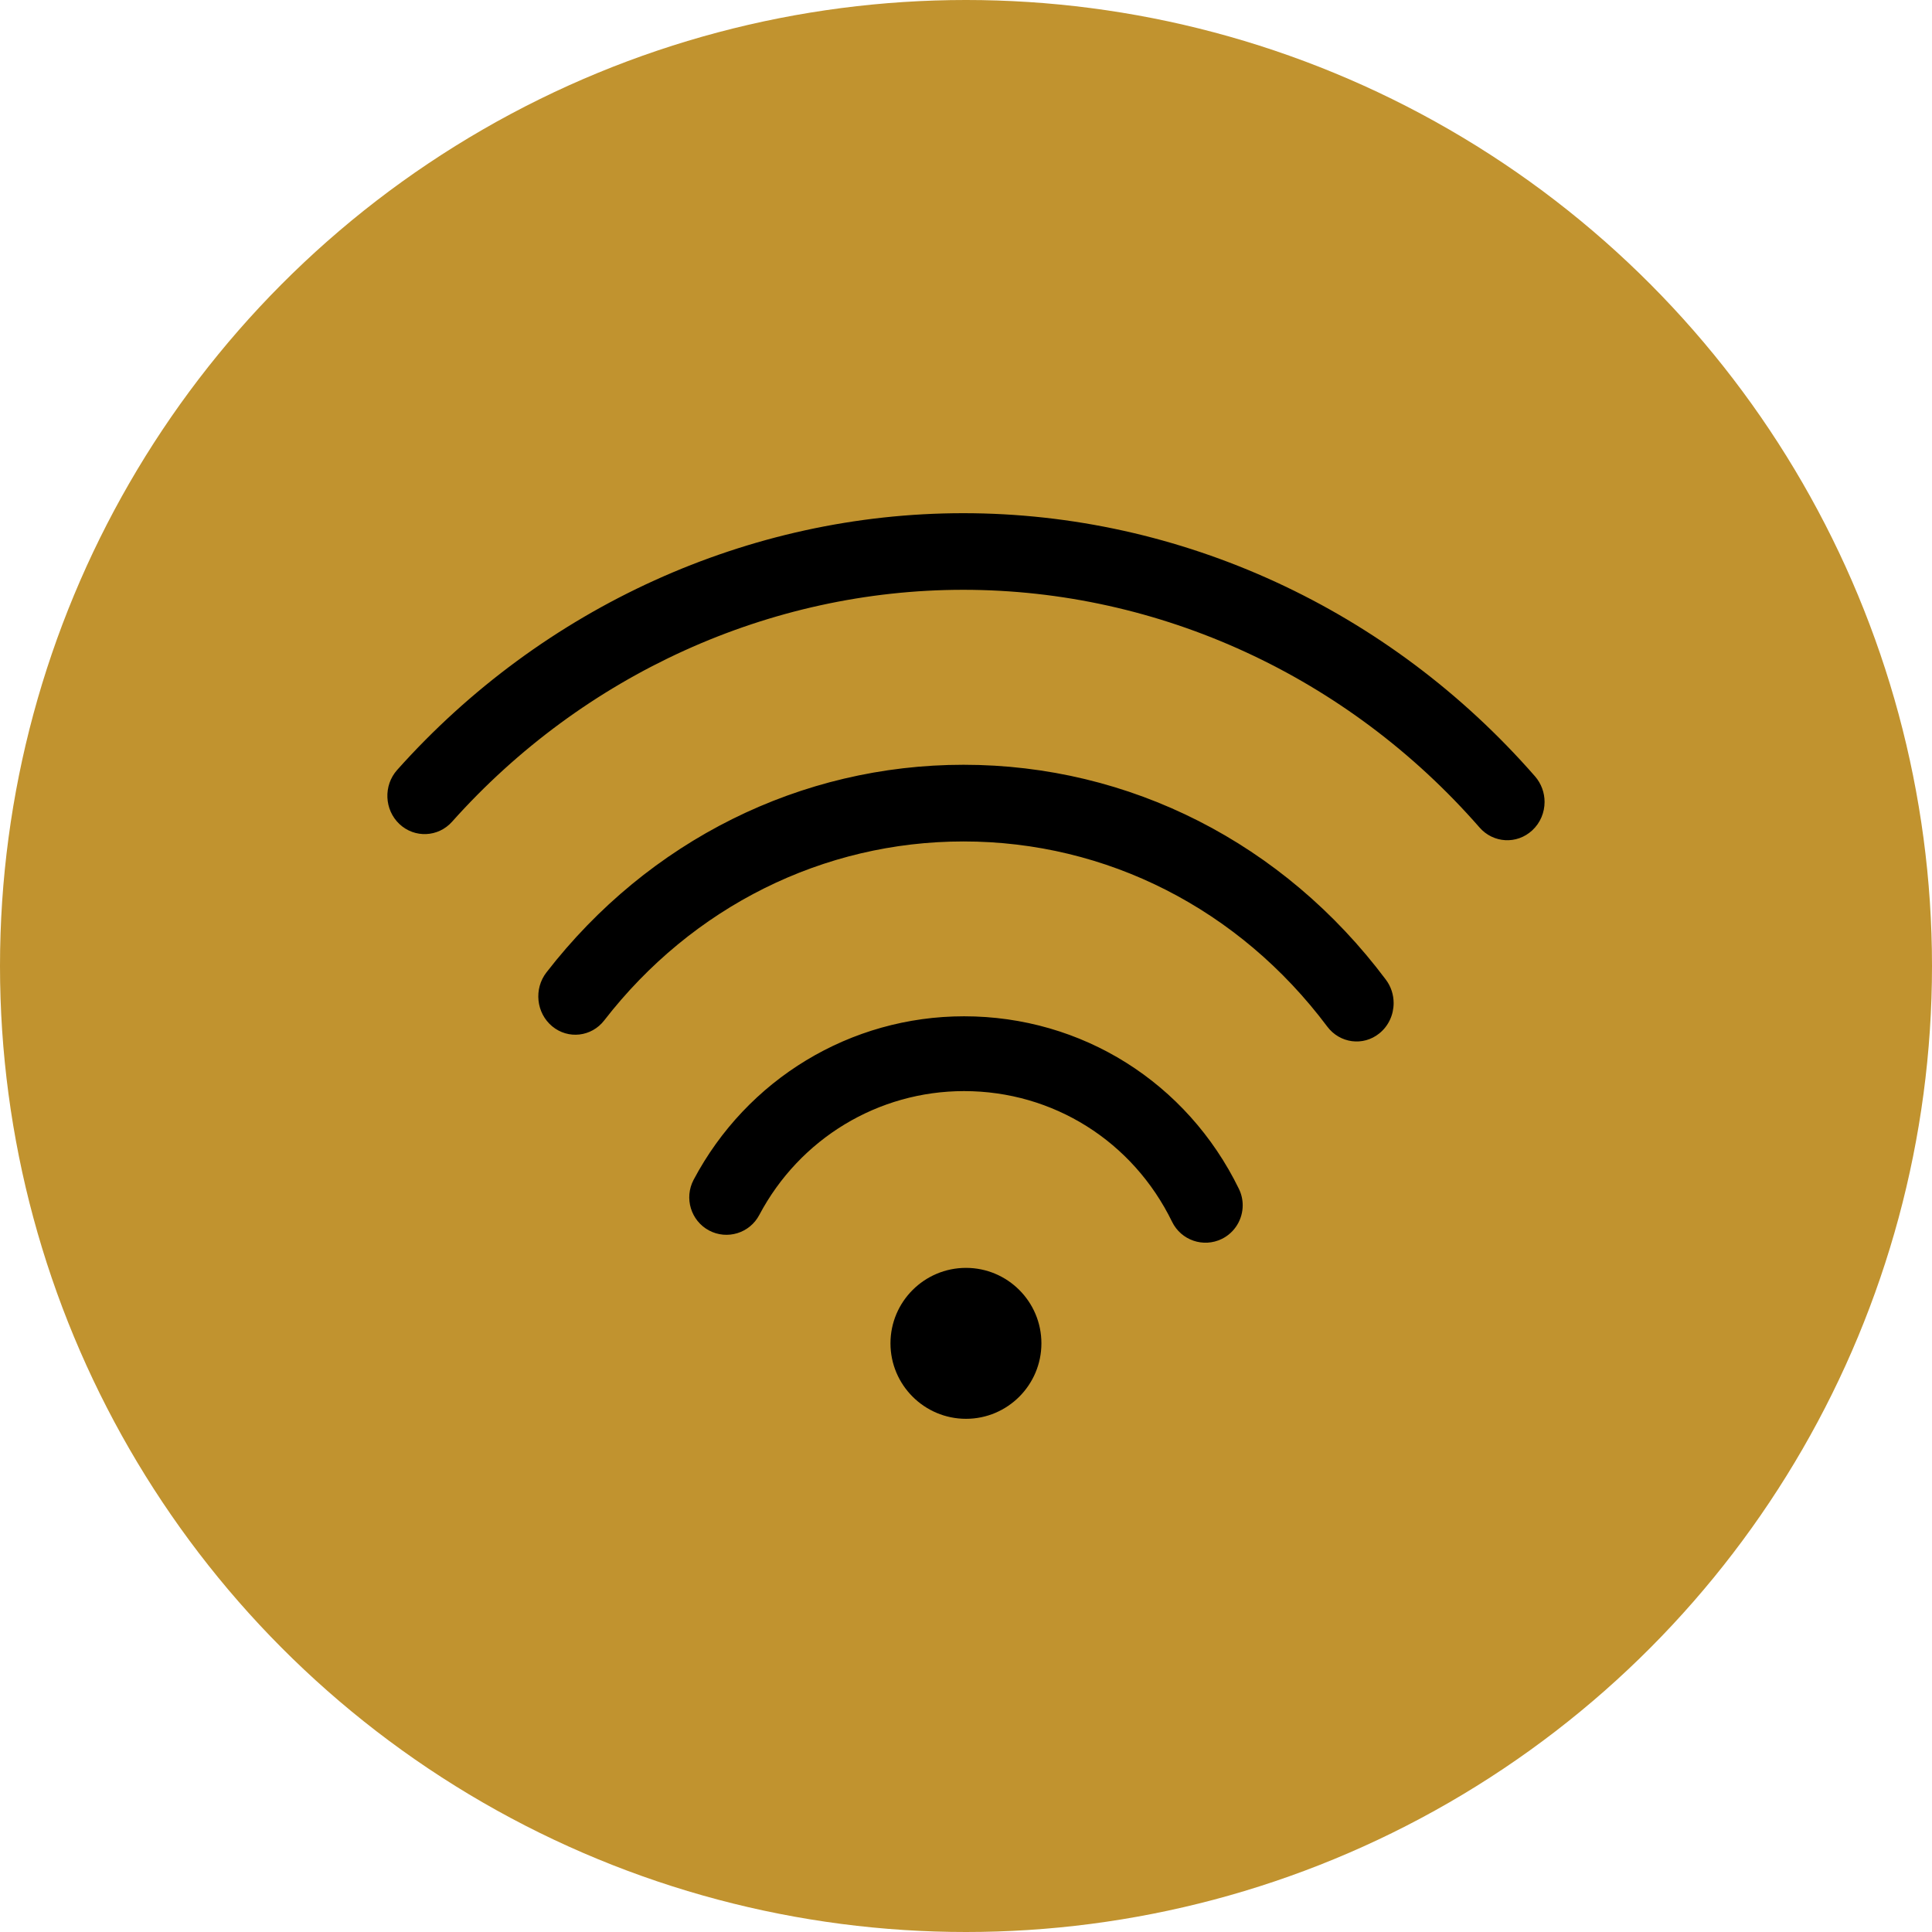
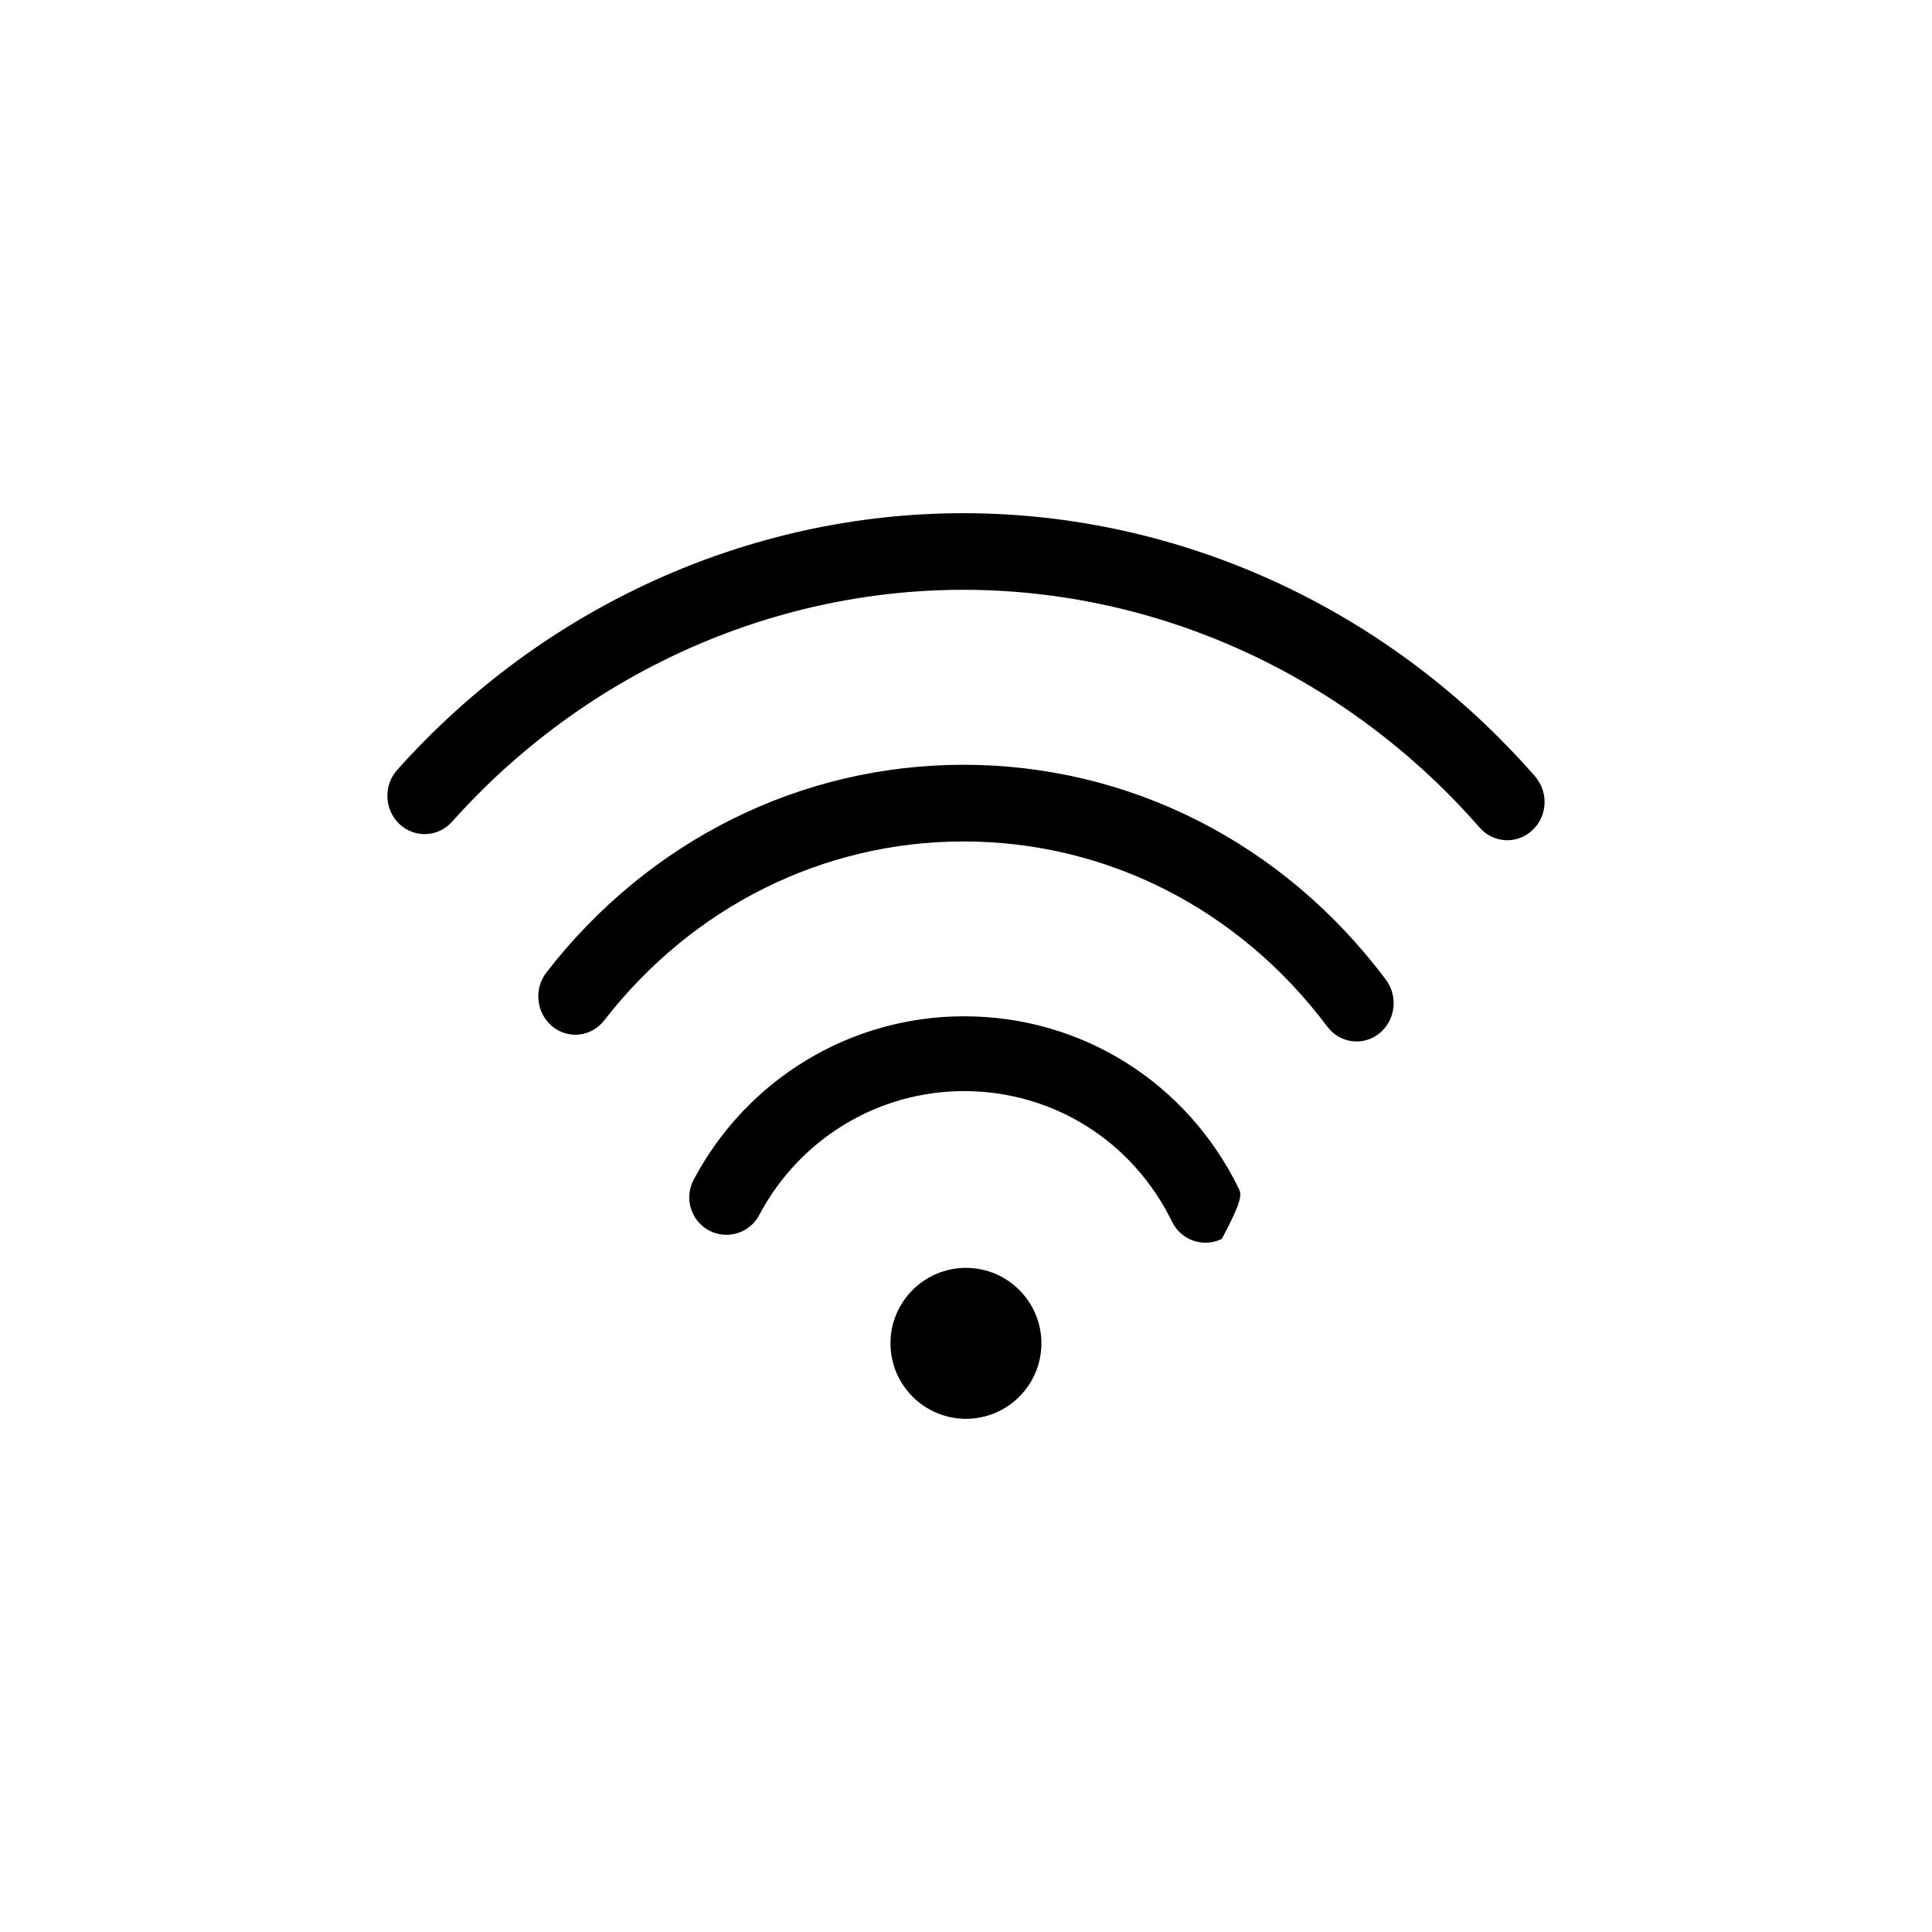
<svg xmlns="http://www.w3.org/2000/svg" width="32" height="32" viewBox="0 0 32 32" fill="none">
-   <circle cx="16" cy="16" r="16" fill="#C1932F" />
-   <path fill-rule="evenodd" clip-rule="evenodd" d="M25.425 12.859C23.006 10.089 19.555 8.5 15.954 8.5C12.408 8.5 8.991 10.05 6.578 12.753C6.348 13.011 6.365 13.412 6.616 13.649C6.867 13.885 7.258 13.868 7.488 13.61C9.667 11.169 12.753 9.769 15.954 9.769C19.204 9.769 22.321 11.204 24.506 13.706C24.734 13.967 25.124 13.989 25.378 13.754C25.514 13.629 25.583 13.456 25.583 13.282C25.583 13.132 25.53 12.98 25.425 12.859ZM15.959 12.667C18.71 12.667 21.26 13.964 22.954 16.226C23.041 16.341 23.083 16.479 23.083 16.614C23.083 16.804 23.001 16.992 22.845 17.117C22.578 17.332 22.192 17.281 21.984 17.004C20.524 15.055 18.328 13.937 15.959 13.937C13.636 13.937 11.467 15.017 10.008 16.901C9.797 17.174 9.41 17.218 9.146 16.999C8.881 16.779 8.839 16.379 9.051 16.106C10.744 13.92 13.262 12.667 15.959 12.667ZM20.52 19.691C19.66 17.928 17.916 16.833 15.968 16.833C14.088 16.833 12.372 17.872 11.488 19.542C11.329 19.844 11.443 20.219 11.743 20.38C12.043 20.54 12.417 20.426 12.576 20.124C13.246 18.858 14.546 18.072 15.968 18.072C17.442 18.072 18.762 18.901 19.413 20.236C19.563 20.544 19.932 20.67 20.238 20.52C20.456 20.412 20.583 20.192 20.583 19.964C20.583 19.872 20.563 19.779 20.52 19.691ZM17.249 22.25C17.249 21.56 16.689 21 16 21C15.31 21 14.749 21.56 14.749 22.25C14.749 22.939 15.31 23.5 16 23.5C16.689 23.5 17.249 22.939 17.249 22.25Z" fill="black" />
+   <path fill-rule="evenodd" clip-rule="evenodd" d="M25.425 12.859C23.006 10.089 19.555 8.5 15.954 8.5C12.408 8.5 8.991 10.05 6.578 12.753C6.348 13.011 6.365 13.412 6.616 13.649C6.867 13.885 7.258 13.868 7.488 13.61C9.667 11.169 12.753 9.769 15.954 9.769C19.204 9.769 22.321 11.204 24.506 13.706C24.734 13.967 25.124 13.989 25.378 13.754C25.514 13.629 25.583 13.456 25.583 13.282C25.583 13.132 25.53 12.98 25.425 12.859ZM15.959 12.667C18.71 12.667 21.26 13.964 22.954 16.226C23.041 16.341 23.083 16.479 23.083 16.614C23.083 16.804 23.001 16.992 22.845 17.117C22.578 17.332 22.192 17.281 21.984 17.004C20.524 15.055 18.328 13.937 15.959 13.937C13.636 13.937 11.467 15.017 10.008 16.901C9.797 17.174 9.41 17.218 9.146 16.999C8.881 16.779 8.839 16.379 9.051 16.106C10.744 13.92 13.262 12.667 15.959 12.667ZM20.52 19.691C19.66 17.928 17.916 16.833 15.968 16.833C14.088 16.833 12.372 17.872 11.488 19.542C11.329 19.844 11.443 20.219 11.743 20.38C12.043 20.54 12.417 20.426 12.576 20.124C13.246 18.858 14.546 18.072 15.968 18.072C17.442 18.072 18.762 18.901 19.413 20.236C19.563 20.544 19.932 20.67 20.238 20.52C20.583 19.872 20.563 19.779 20.52 19.691ZM17.249 22.25C17.249 21.56 16.689 21 16 21C15.31 21 14.749 21.56 14.749 22.25C14.749 22.939 15.31 23.5 16 23.5C16.689 23.5 17.249 22.939 17.249 22.25Z" fill="black" />
</svg>